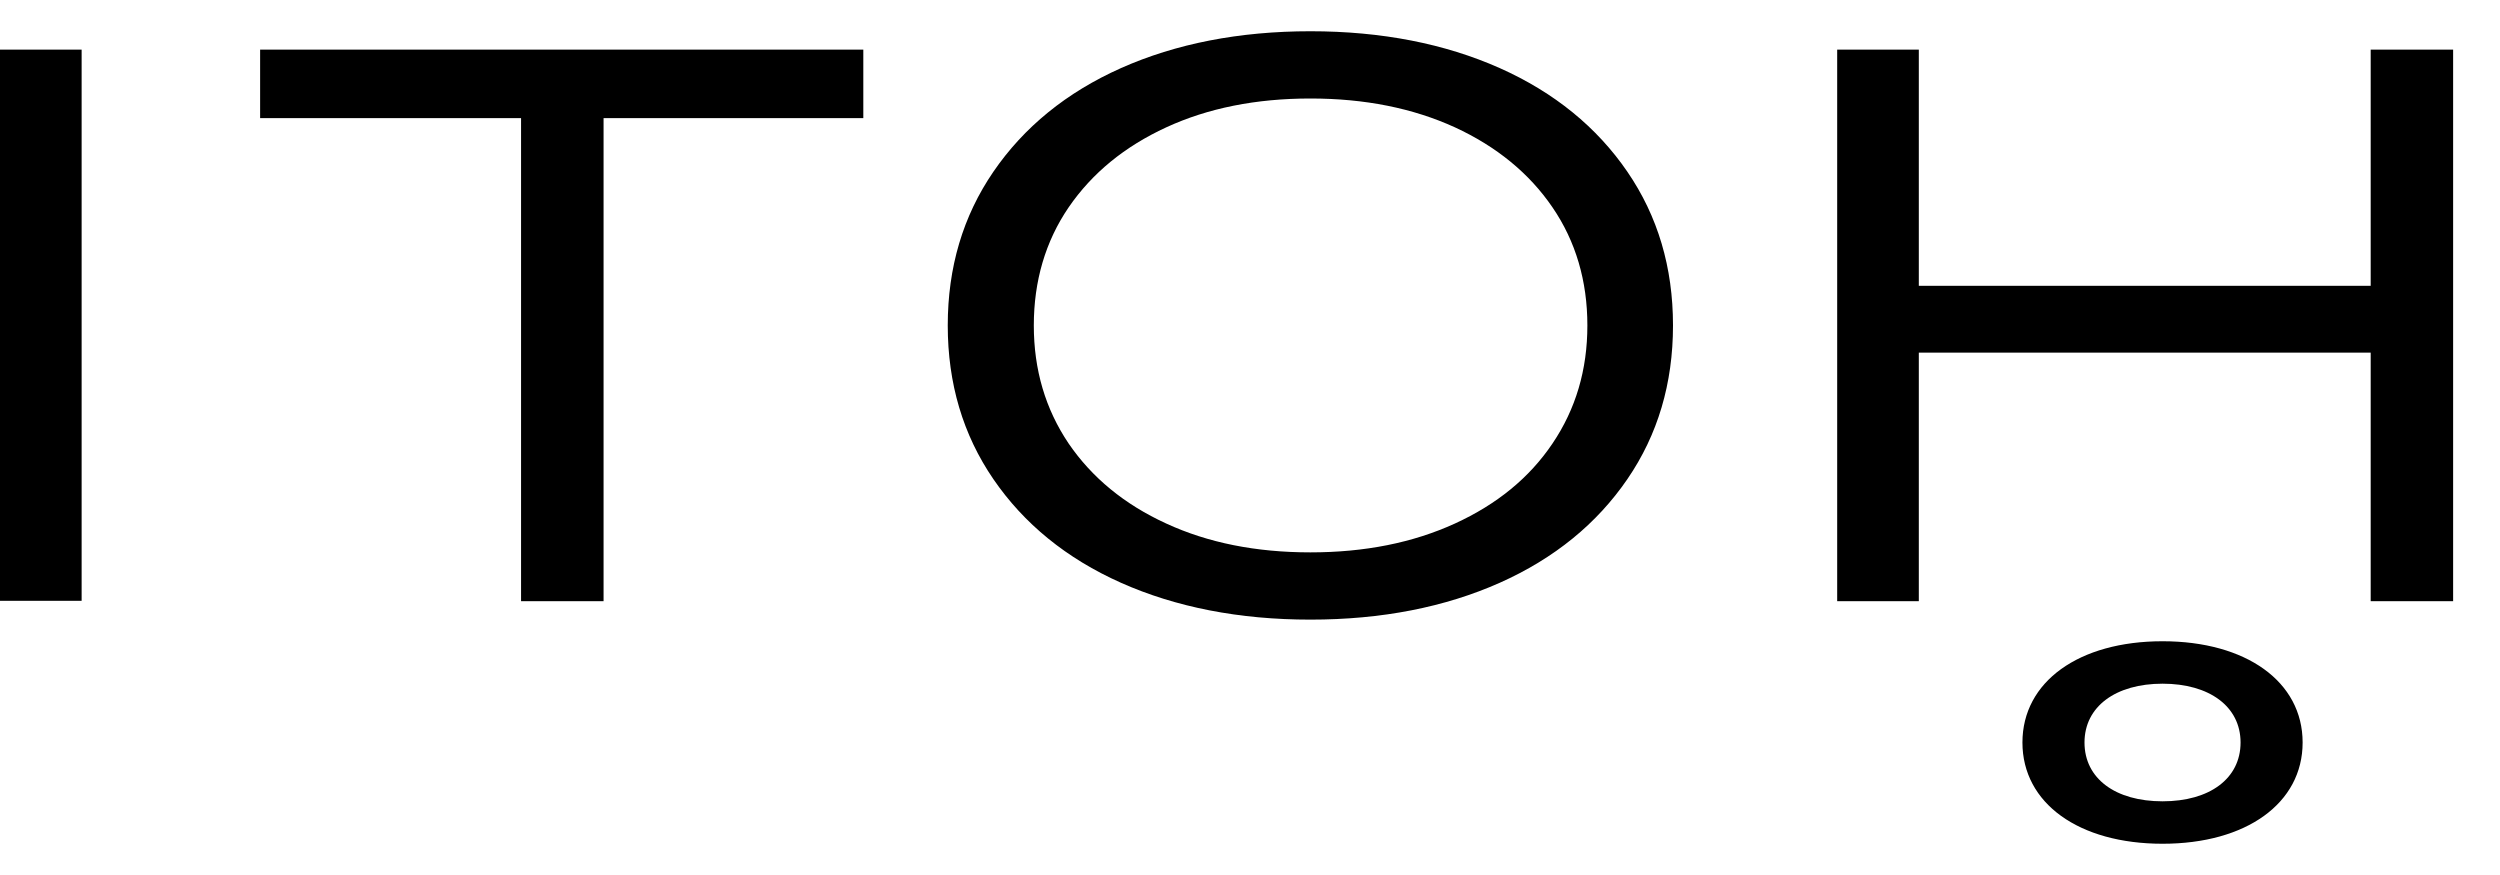
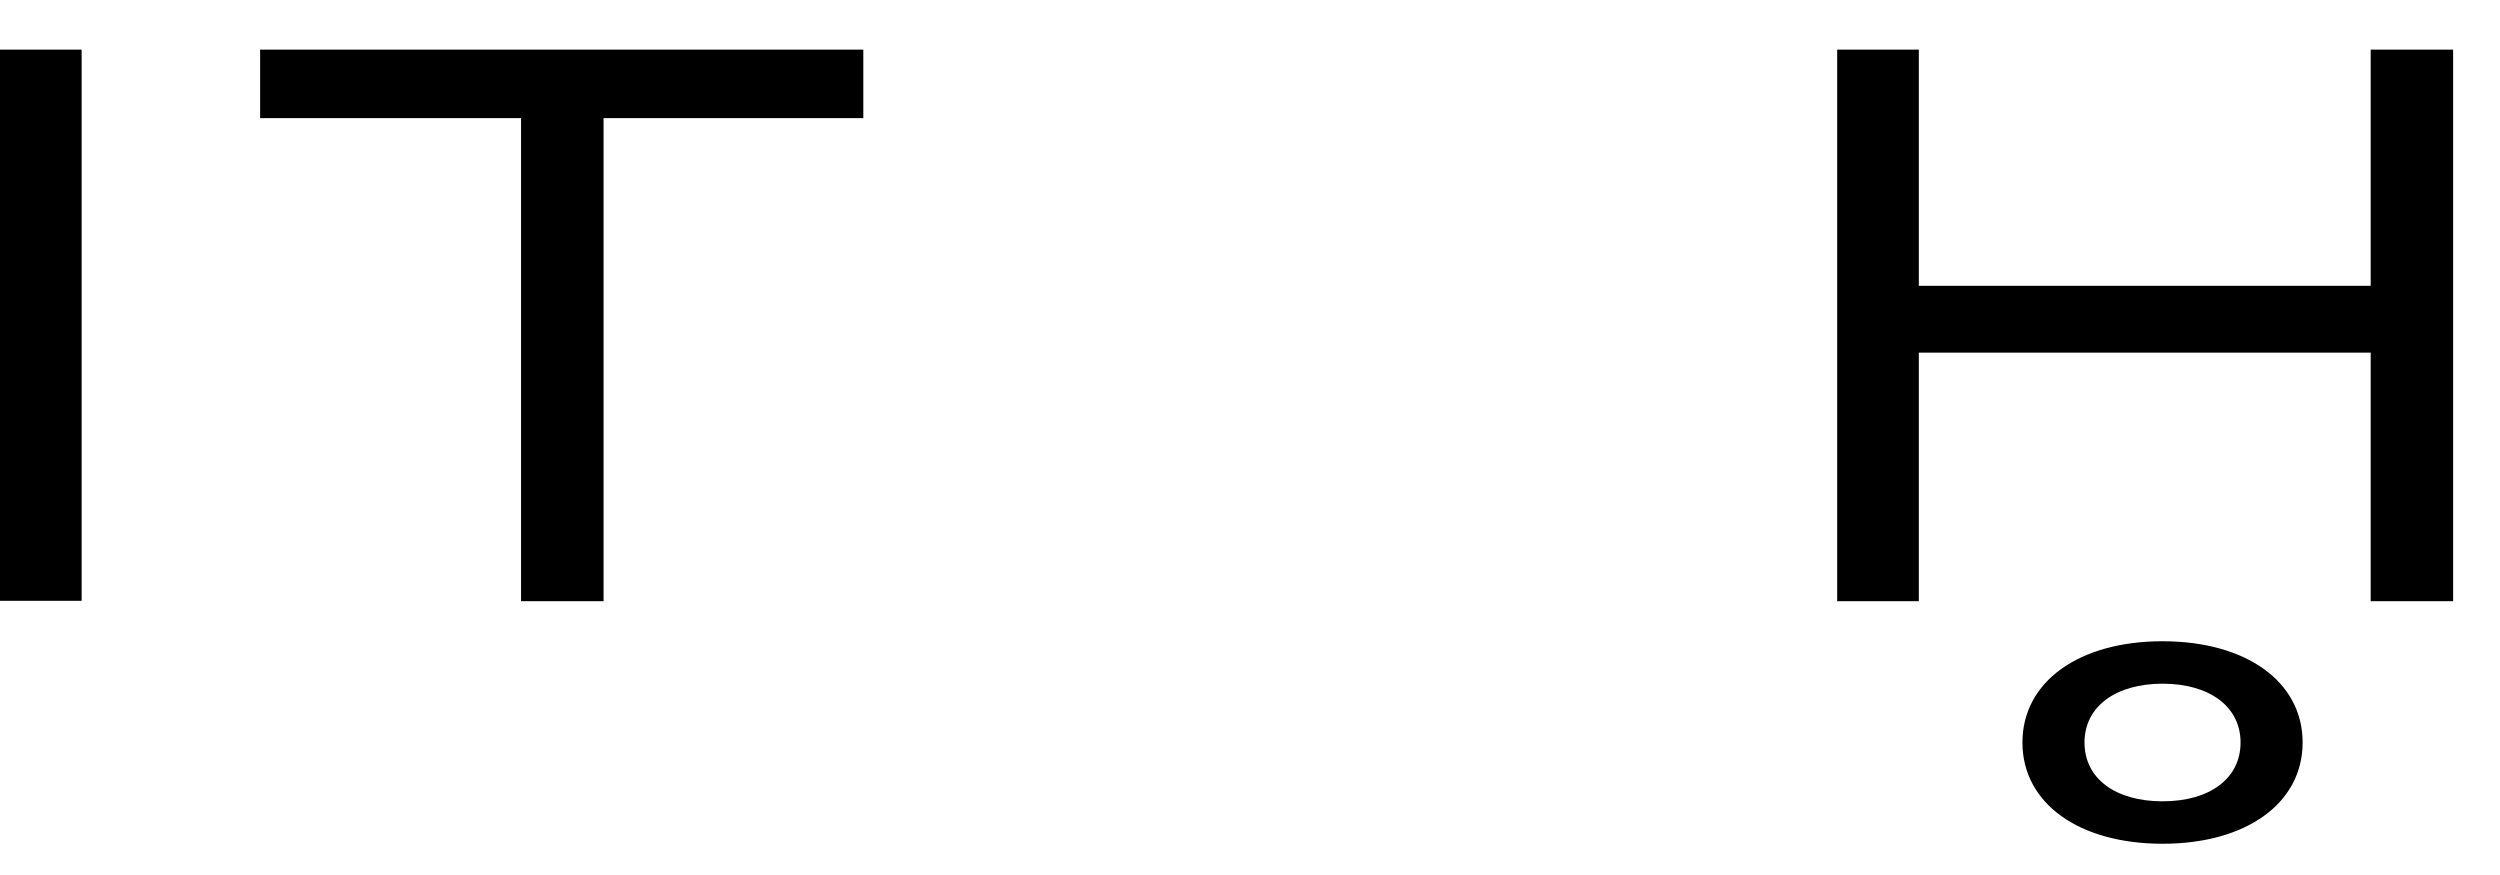
<svg xmlns="http://www.w3.org/2000/svg" fill="none" viewBox="0 0 40 14" height="14" width="40">
  <path fill="black" d="M0 9.619V0.794H1.306V9.613H0V9.619Z" />
  <path fill="black" d="M13.819 1.89H9.657V9.619H8.337V1.89H4.162V0.794H13.813V1.89H13.819Z" />
-   <path fill="black" d="M17.937 9.325C17.06 8.934 16.381 8.377 15.894 7.666C15.407 6.955 15.164 6.135 15.164 5.207C15.164 4.278 15.407 3.459 15.894 2.748C16.381 2.037 17.06 1.48 17.937 1.089C18.814 0.699 19.826 0.5 20.966 0.5C22.106 0.5 23.118 0.699 23.995 1.089C24.872 1.48 25.551 2.037 26.038 2.748C26.525 3.459 26.768 4.278 26.768 5.207C26.768 6.135 26.525 6.955 26.038 7.666C25.551 8.377 24.872 8.934 23.995 9.325C23.118 9.715 22.106 9.914 20.966 9.914C19.826 9.914 18.814 9.715 17.937 9.325ZM23.278 8.377C23.95 8.069 24.469 7.647 24.84 7.096C25.212 6.545 25.398 5.918 25.398 5.207C25.398 4.496 25.212 3.862 24.84 3.318C24.469 2.773 23.944 2.344 23.278 2.037C22.605 1.73 21.837 1.576 20.966 1.576C20.095 1.576 19.327 1.73 18.661 2.037C17.995 2.344 17.476 2.767 17.098 3.318C16.727 3.862 16.541 4.496 16.541 5.207C16.541 5.918 16.727 6.545 17.098 7.096C17.47 7.64 17.988 8.069 18.661 8.377C19.327 8.684 20.095 8.838 20.966 8.838C21.837 8.838 22.605 8.684 23.278 8.377Z" />
  <path fill="black" d="M39.25 9.619H37.931V5.642H30.701V9.619H29.395V0.794H30.701V4.573H37.931V0.794H39.25V9.613V9.619Z" />
  <path fill="black" d="M32.359 11.88C32.359 10.907 33.262 10.26 34.601 10.26C35.939 10.26 36.842 10.907 36.842 11.88C36.842 12.853 35.939 13.5 34.601 13.5C33.262 13.5 32.359 12.853 32.359 11.88ZM35.849 11.88C35.849 11.304 35.35 10.939 34.601 10.939C33.852 10.939 33.352 11.304 33.352 11.88C33.352 12.456 33.845 12.821 34.601 12.821C35.356 12.821 35.849 12.456 35.849 11.88Z" />
</svg>